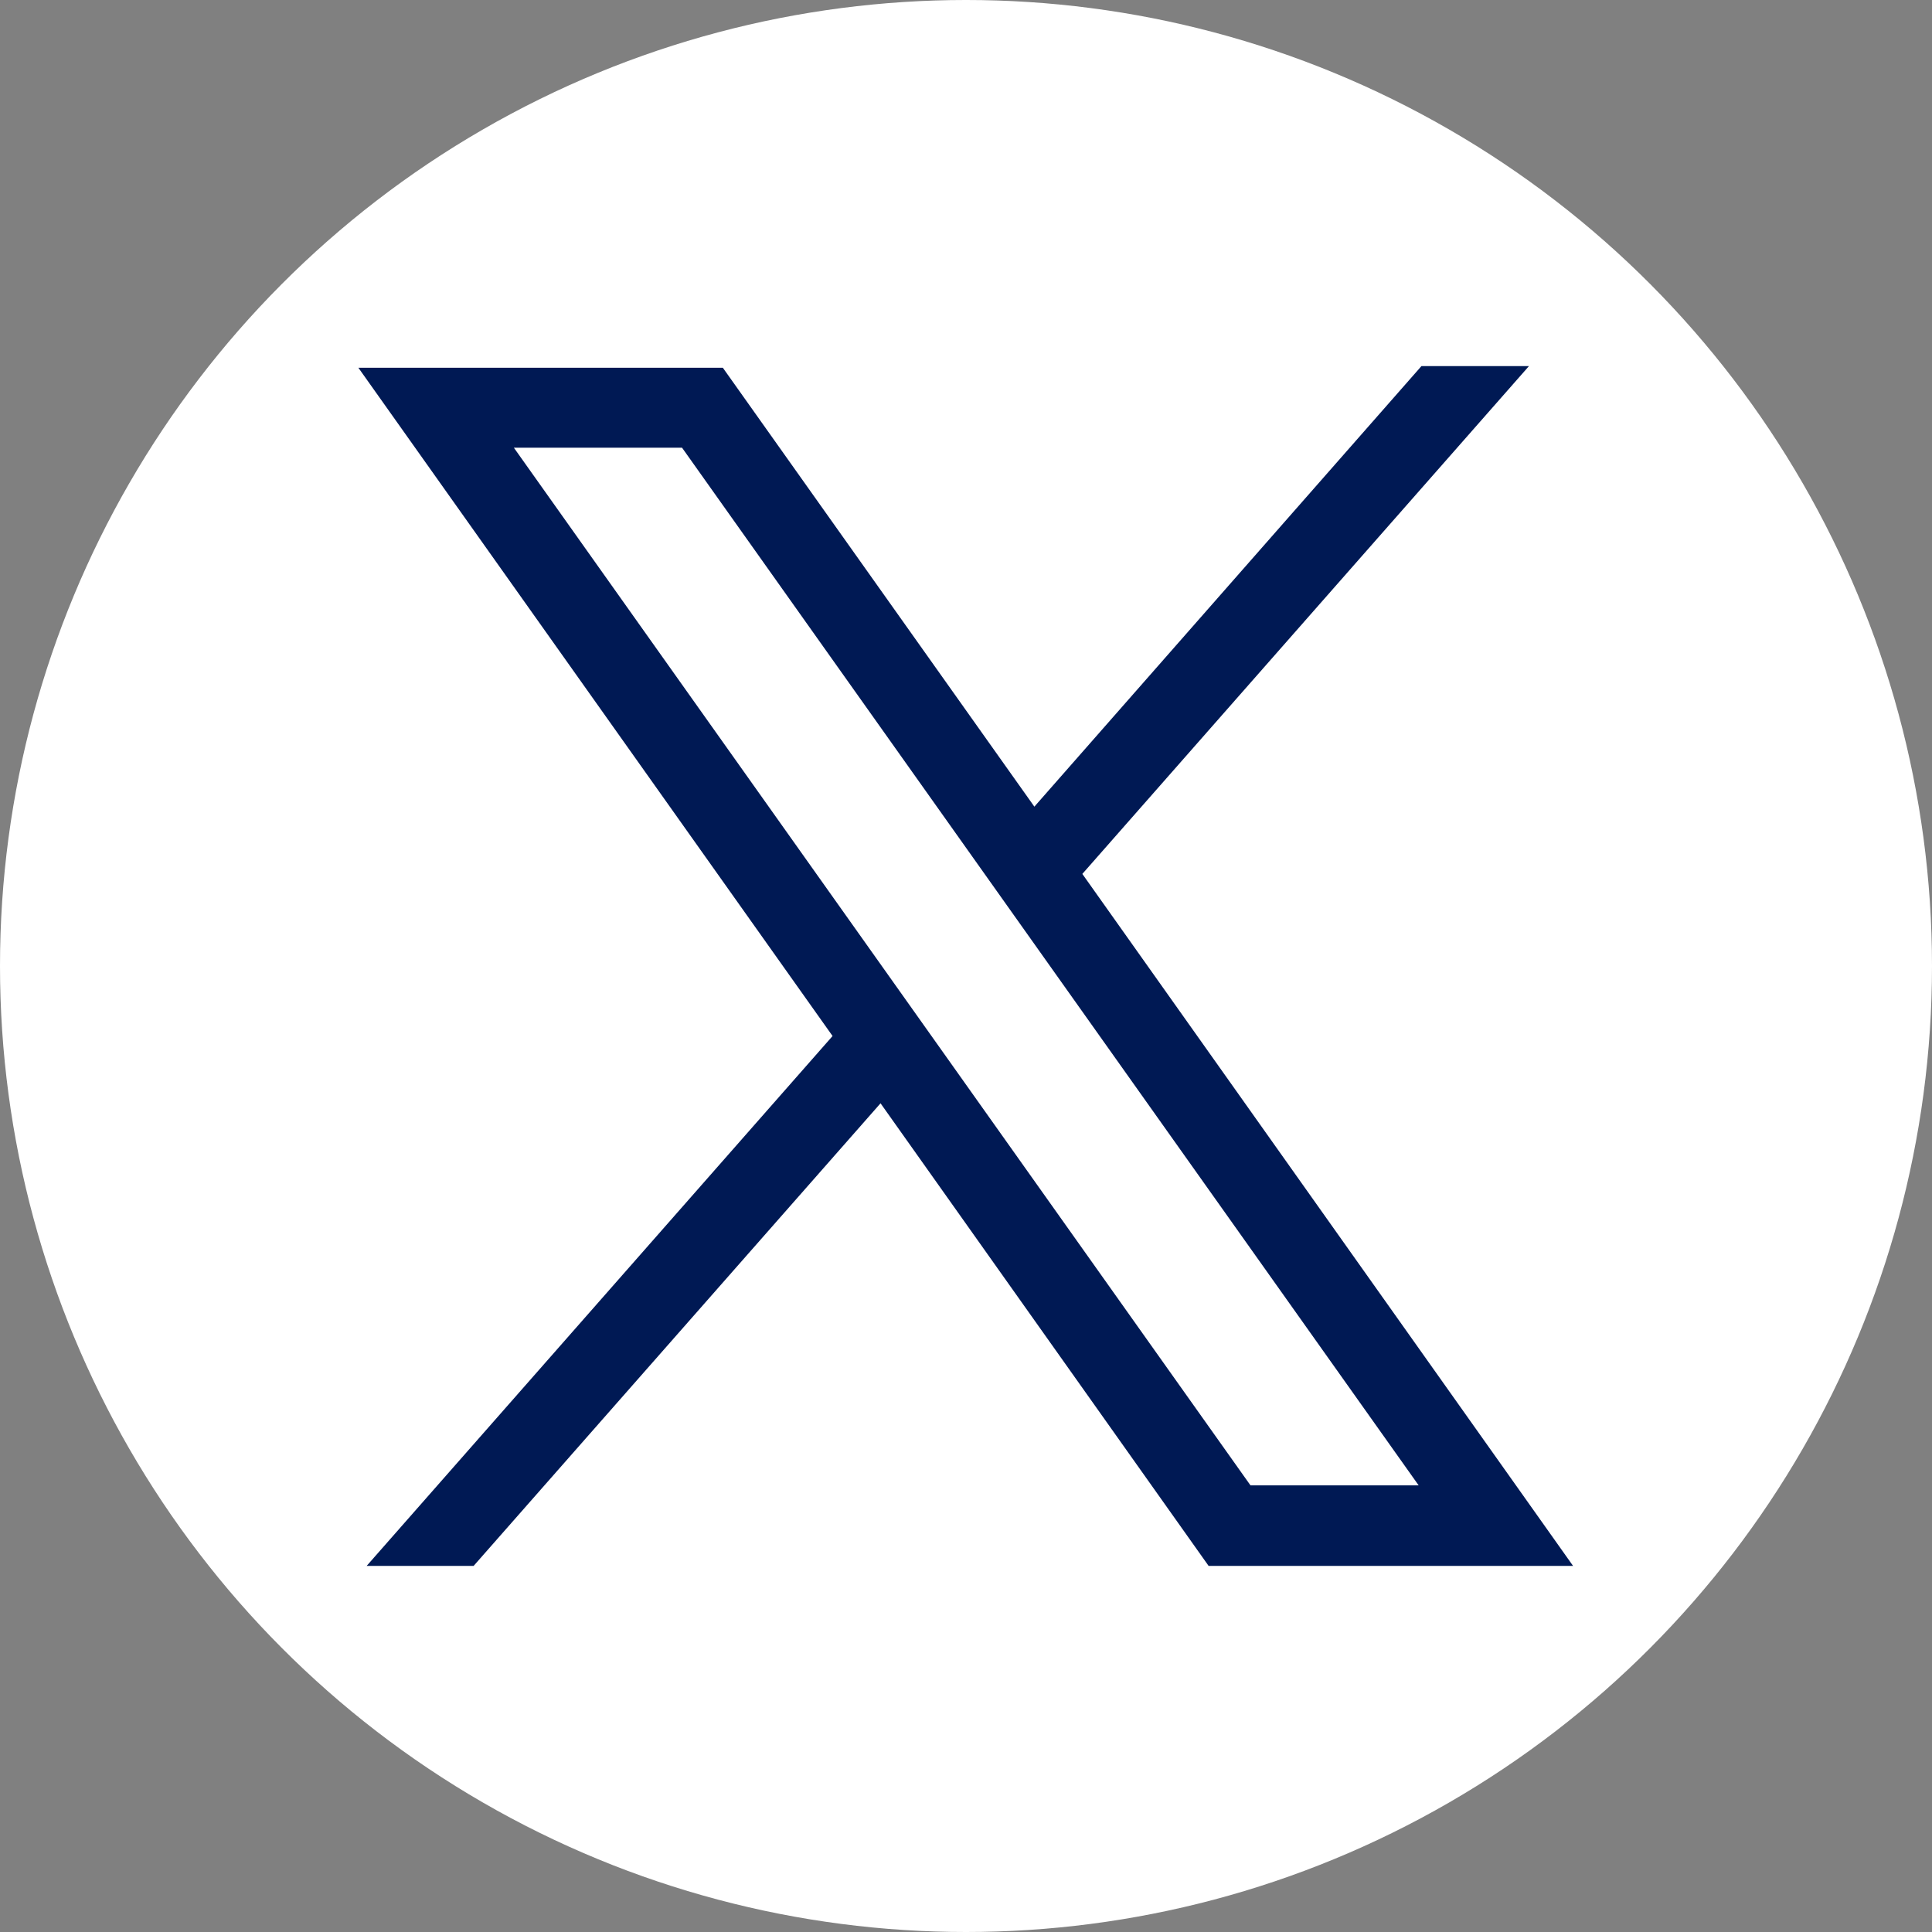
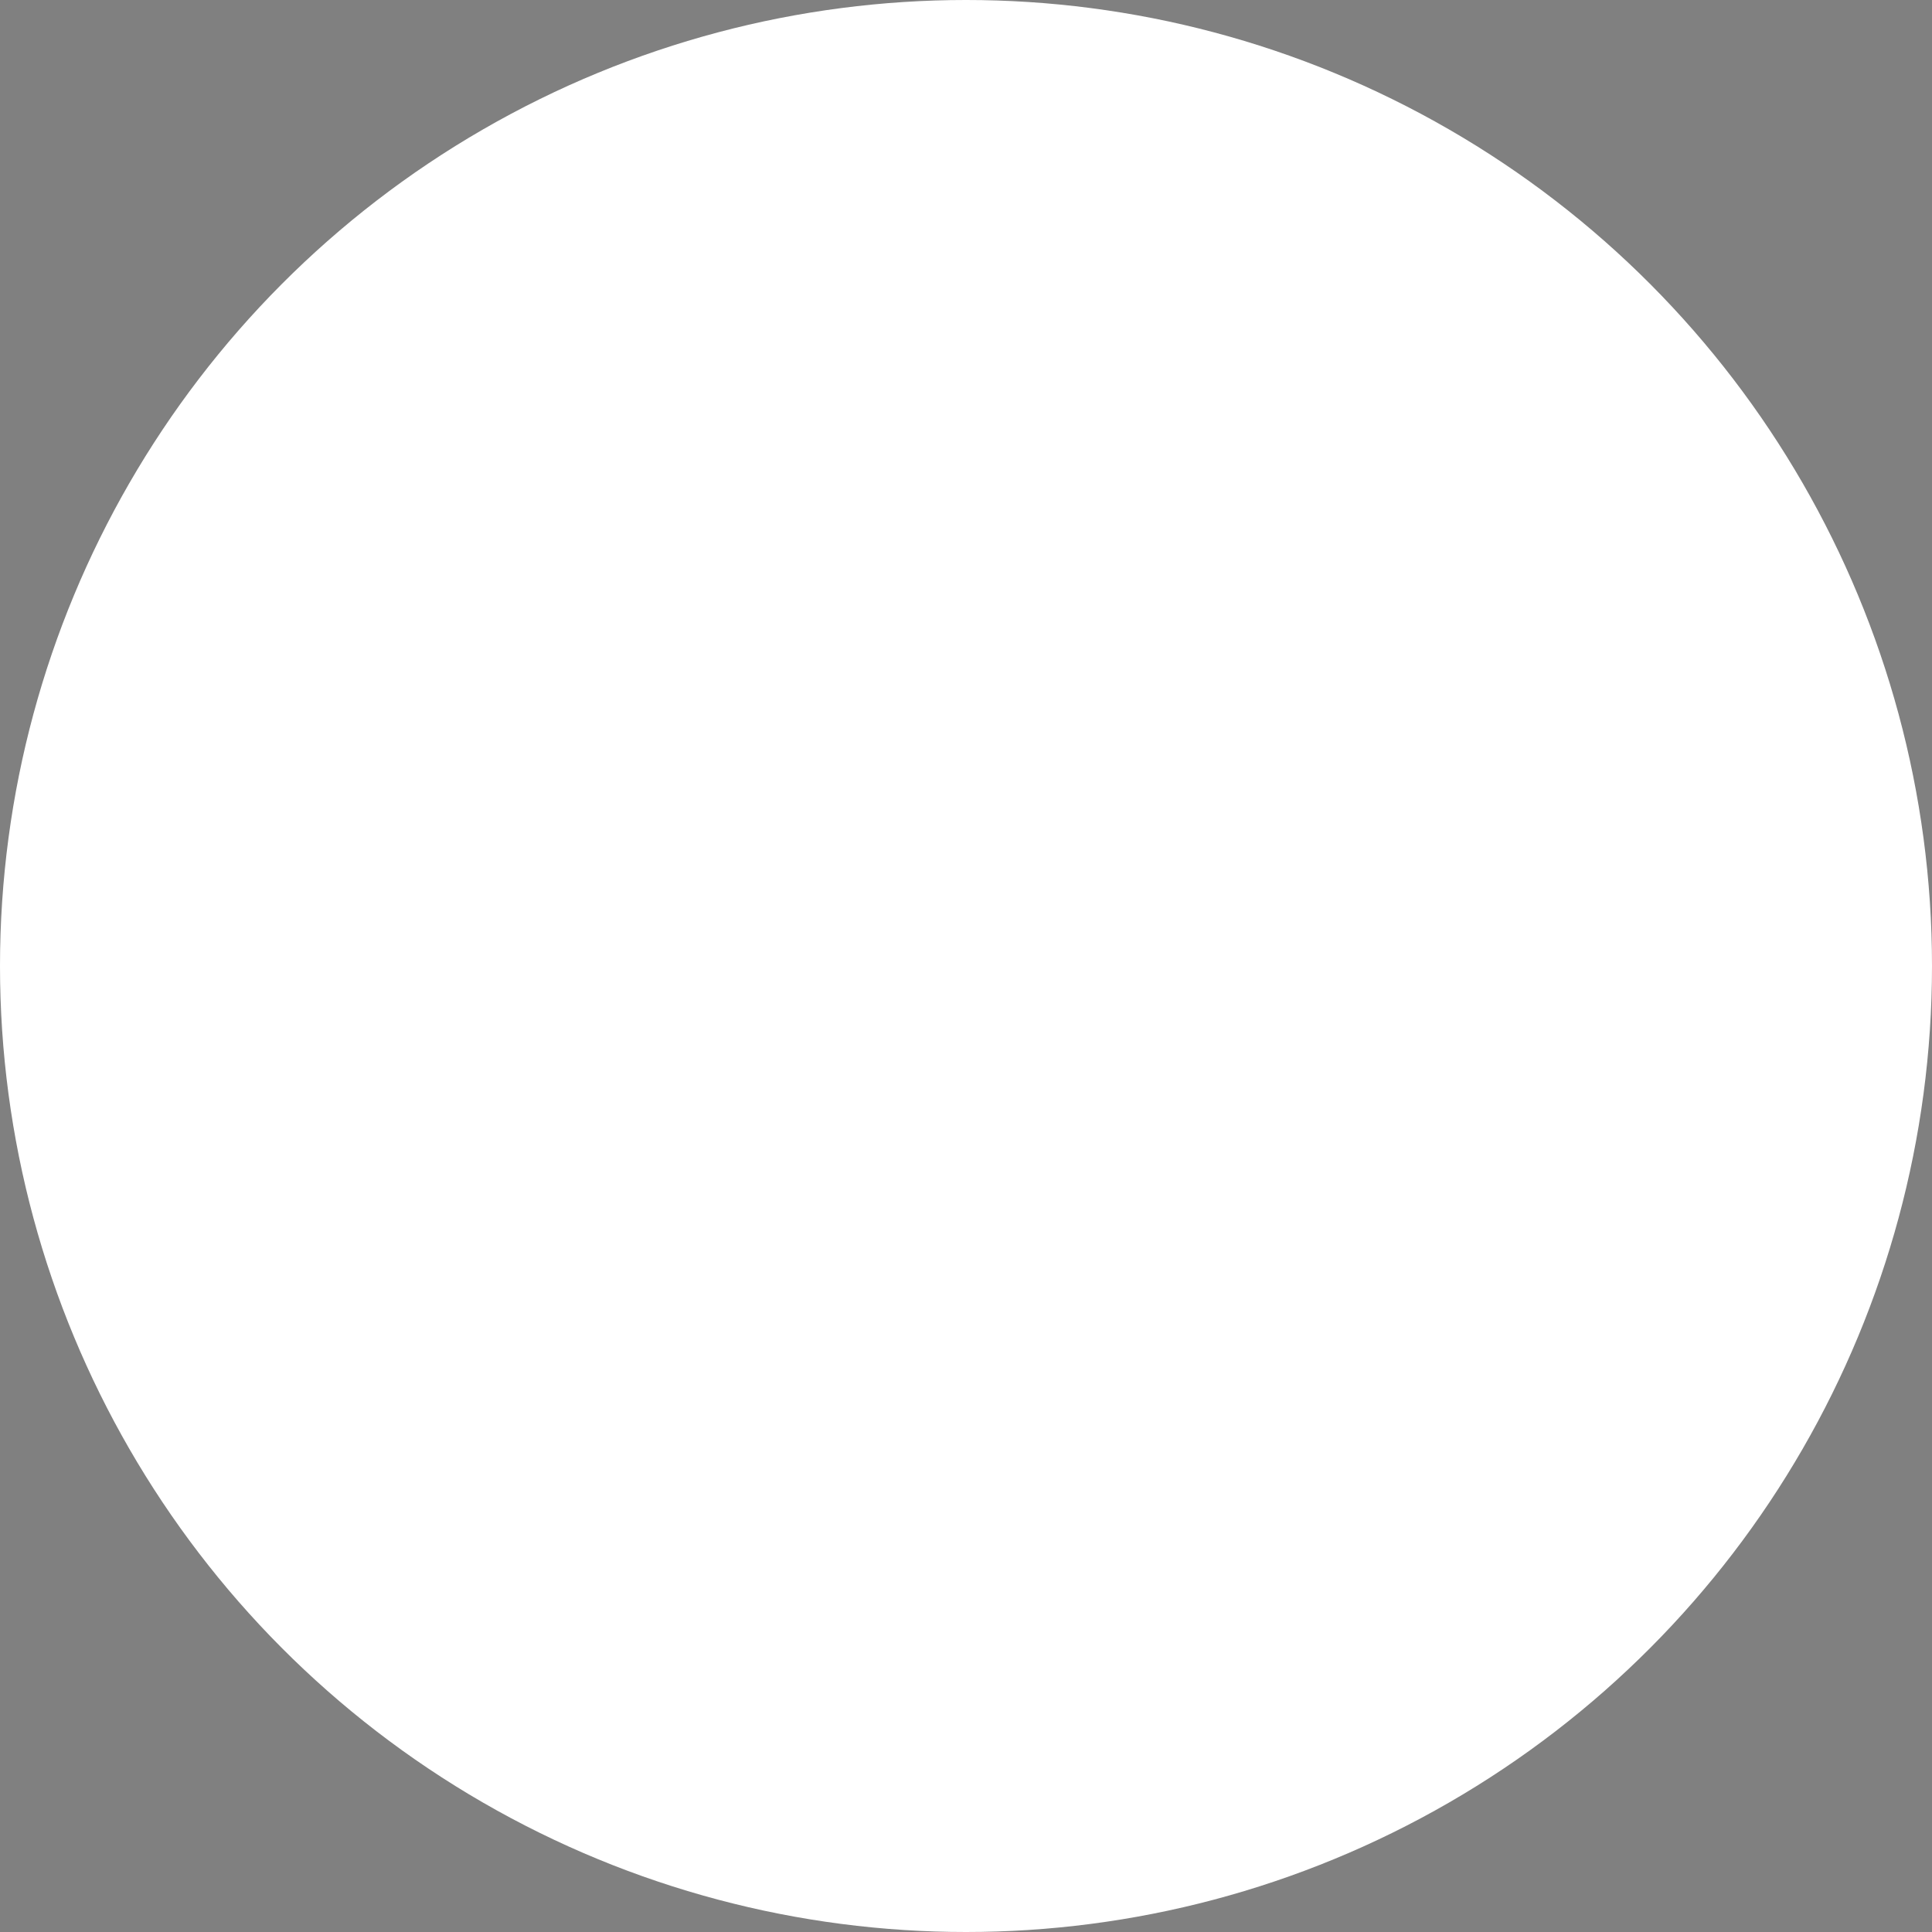
<svg xmlns="http://www.w3.org/2000/svg" data-name="レイヤー_2" viewBox="0 0 35.04 35.04">
  <rect x="0" y="0" width="35.04" height="35.04" fill="#808080" stroke="none" />
  <circle cx="17.52" cy="17.52" r="17.52" style="fill:#fff" />
-   <path d="m19.63 15.85 8.1-9.21h-1.95l-7.02 7.99-5.65-7.96H6.5l8.6 12.12-8.45 9.61h1.94l7.38-8.39 5.95 8.39h6.61zm-7.26-7.73 13.36 18.82h-3.05L9.32 8.12z" style="fill:#001954" />
</svg>